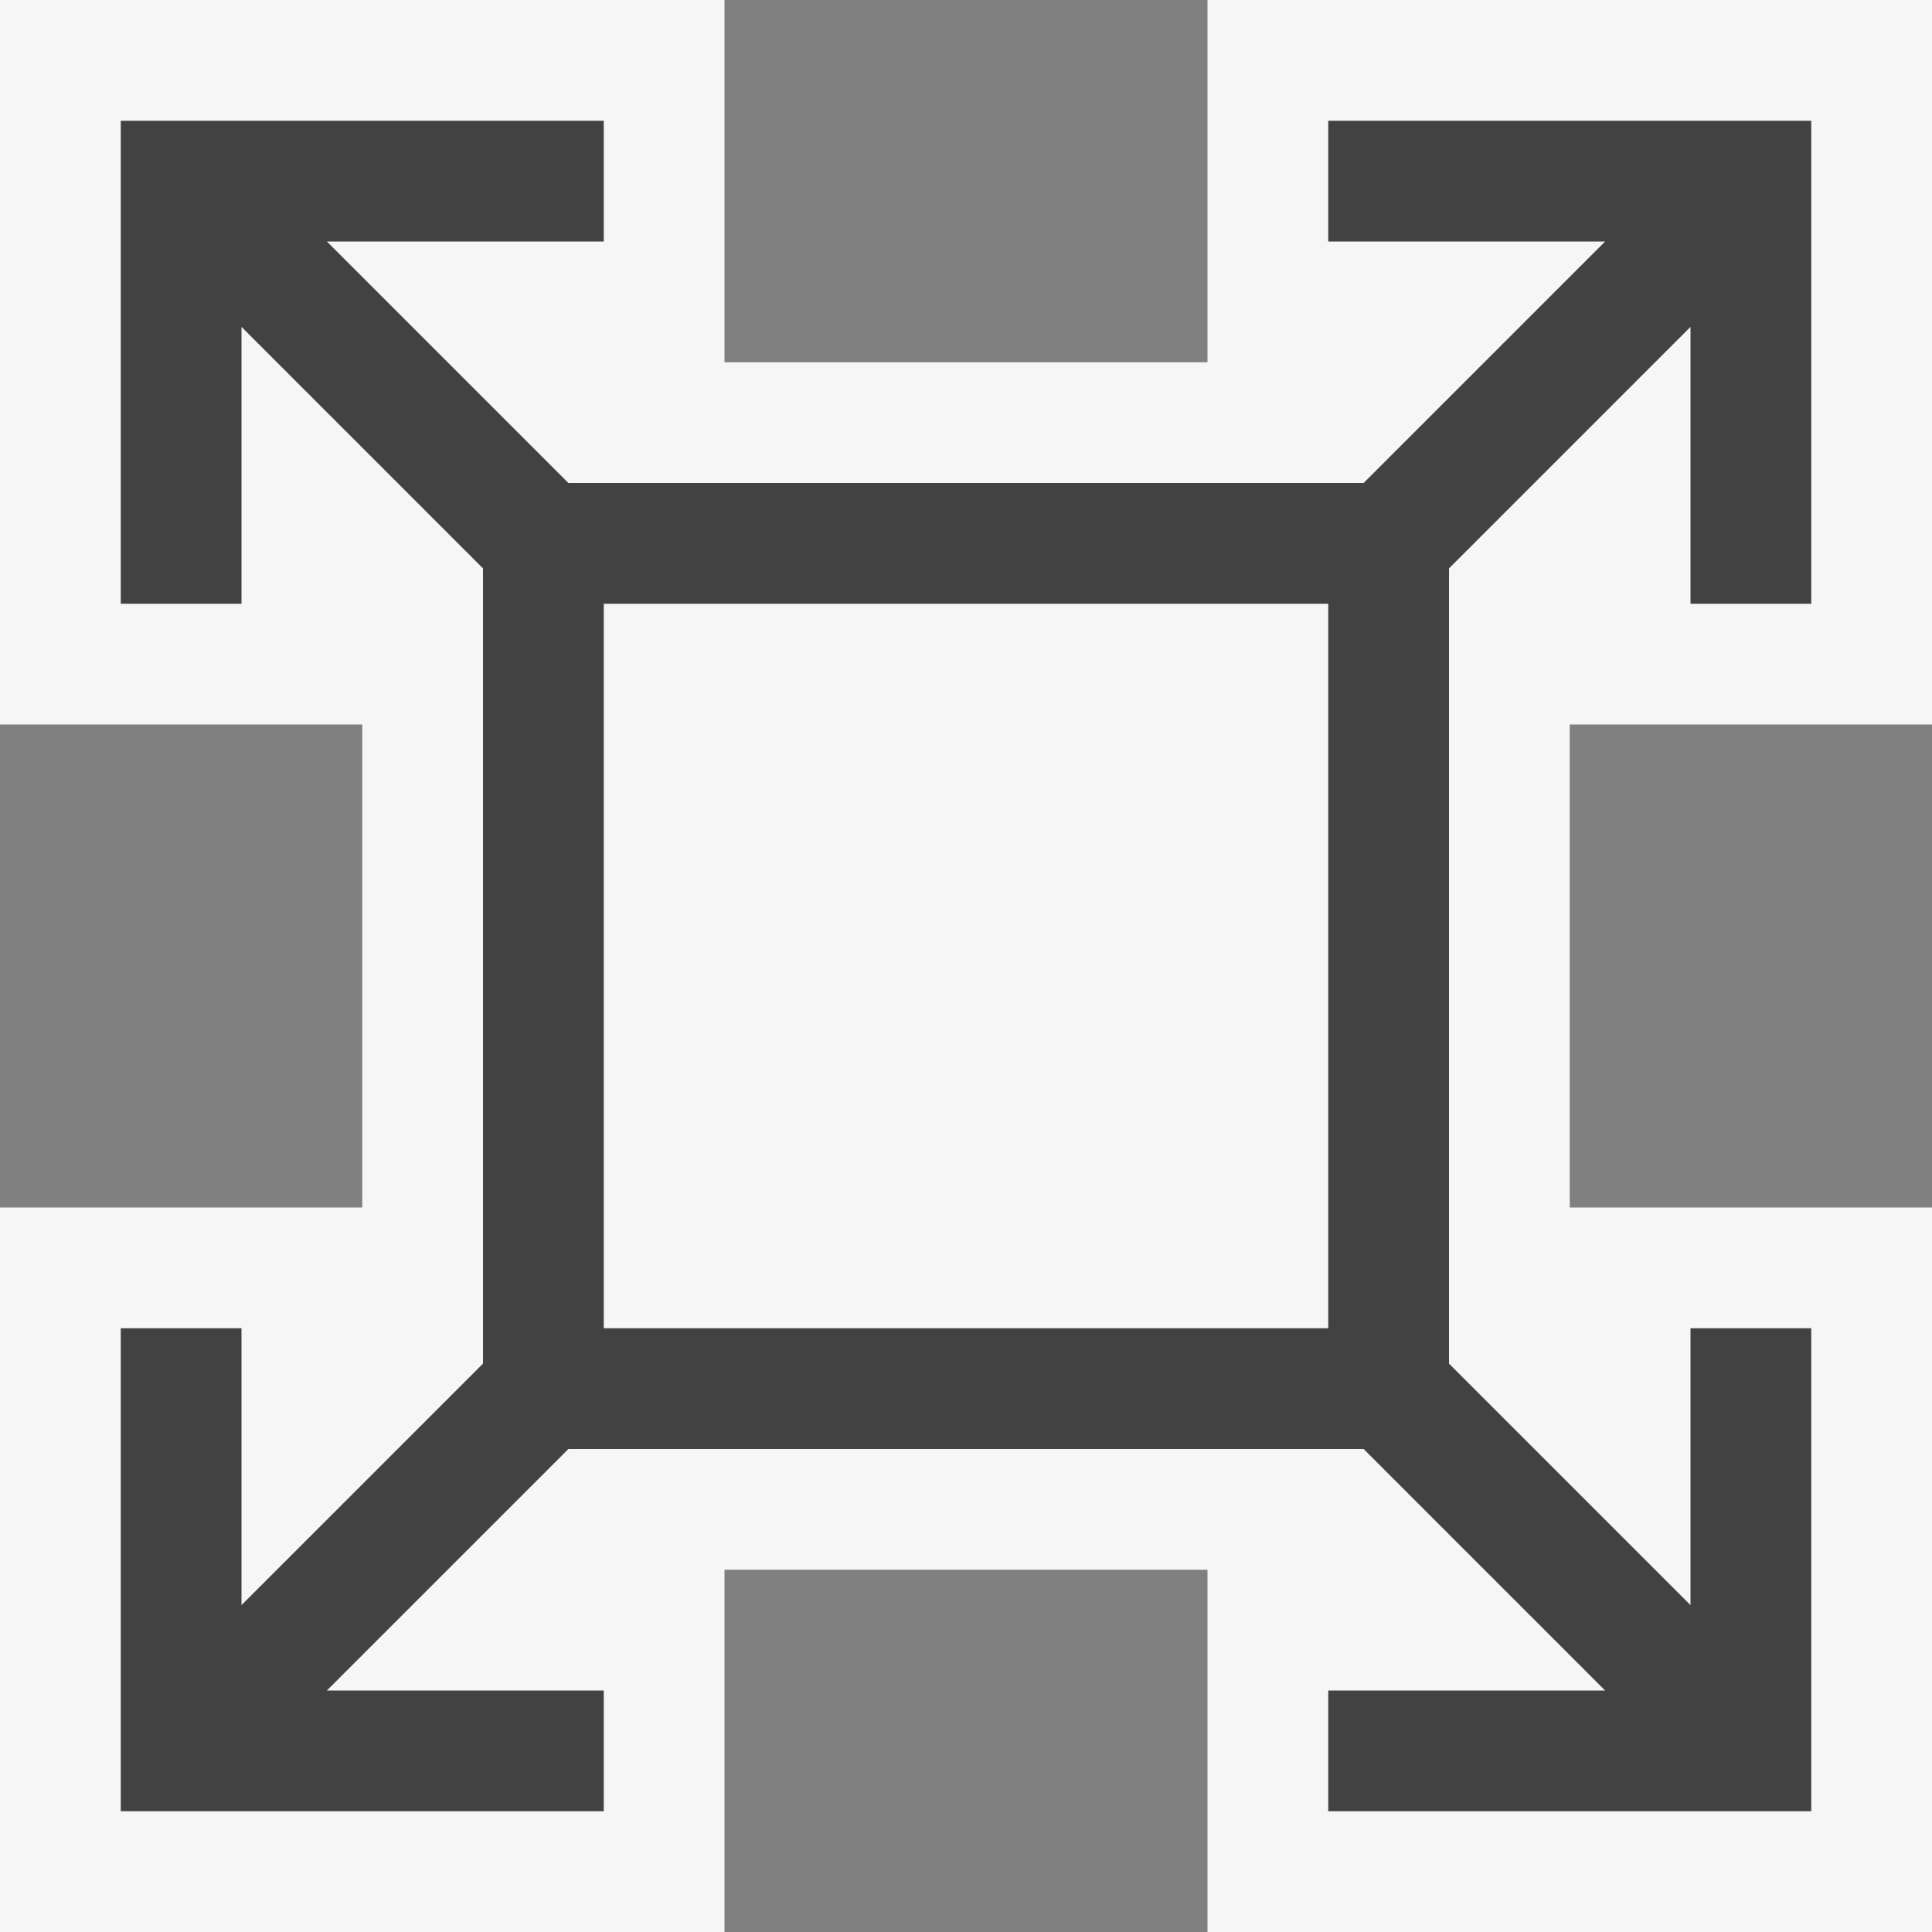
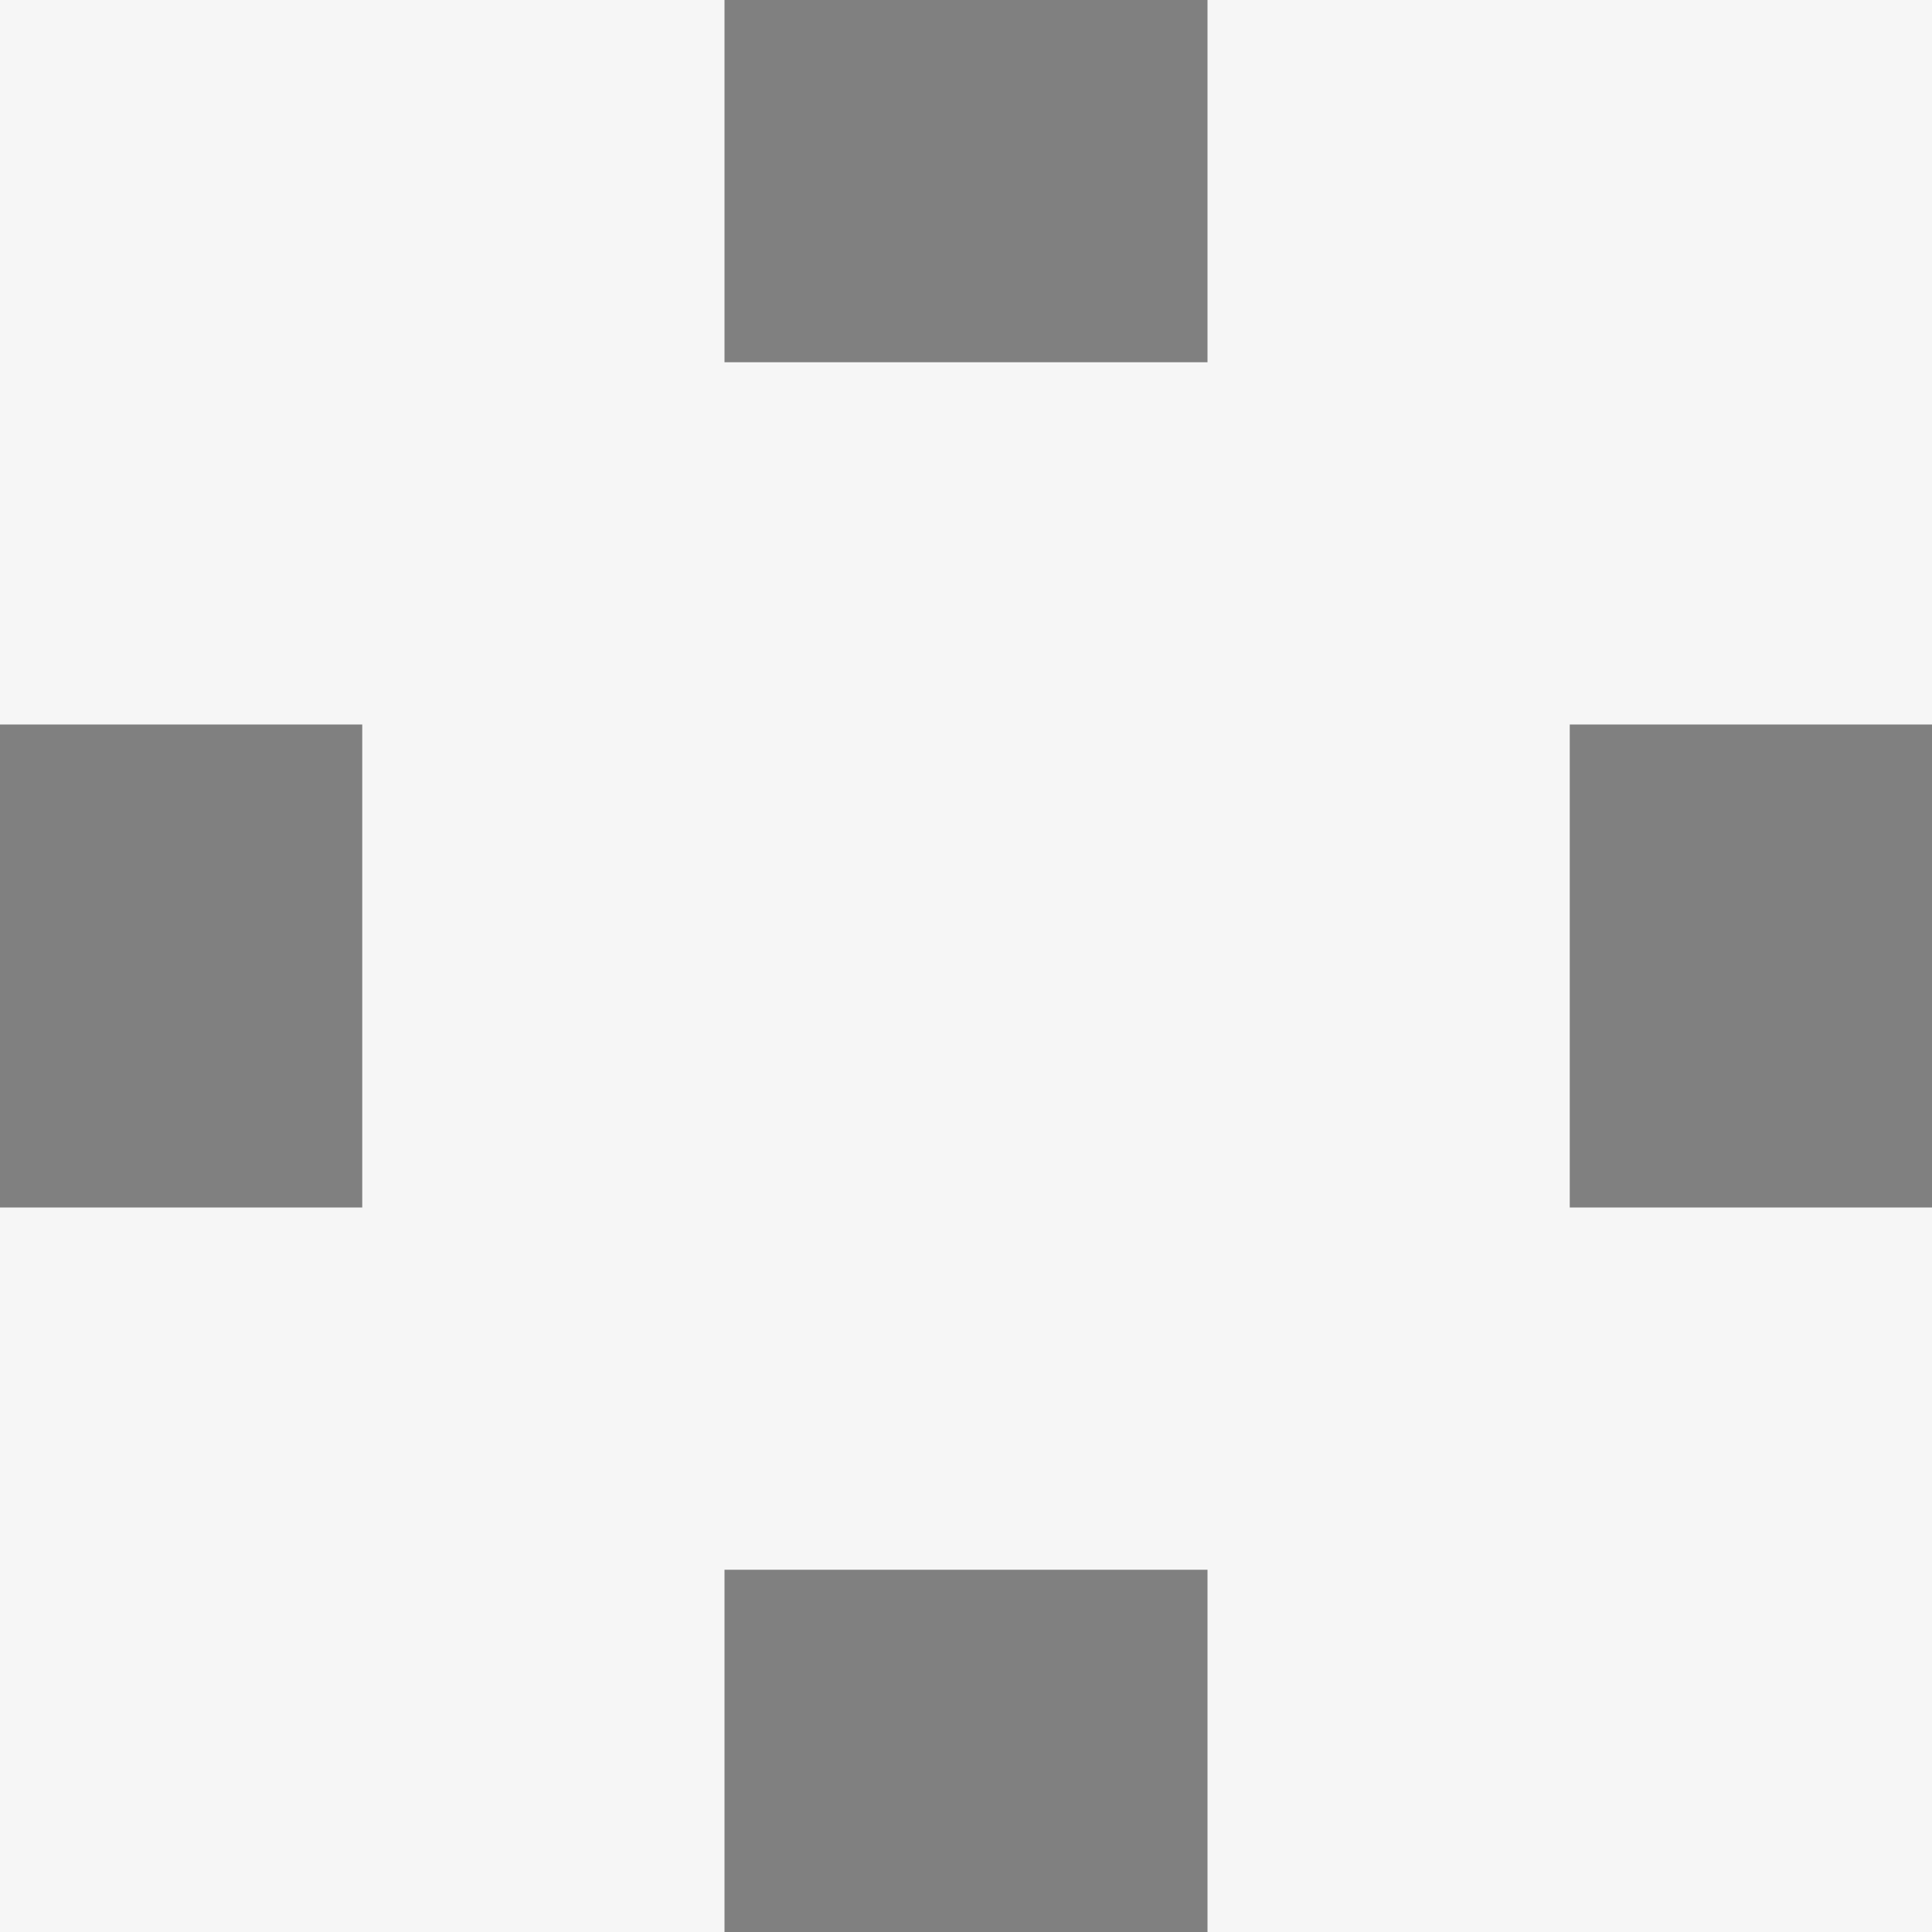
<svg xmlns="http://www.w3.org/2000/svg" viewBox="0 0 16 16" enable-background="new 0 0 16 16">
  <rect x="0" y="0" width="16" height="16" fill="#808080" stroke="none" />
  <style type="text/css">.icon-canvas-transparent{opacity:0;fill:#F6F6F6;} .icon-vs-out{fill:#F6F6F6;} .icon-vs-bg{fill:#424242;}</style>
  <path class="icon-canvas-transparent" d="M16 16h-16v-16h16v16z" id="canvas" />
  <path class="icon-vs-out" d="M16 6v-6h-6v3h-4v-3h-6v6h3v4h-3v6h6v-3h4v3h6v-6h-3v-4h3z" id="outline" />
-   <path class="icon-vs-bg" d="M15 5v-4h-4v1h2.293l-2 2h-6.586l-2-2h2.293v-1h-4v4h1v-2.293l2 2v6.586l-2 2v-2.293h-1v4h4v-1h-2.293l2-2h6.586l2 2h-2.293v1h4v-4h-1v2.293l-2-2v-6.586l2-2v2.293h1zm-4 6h-6v-6h6v6z" id="iconBg" />
</svg>